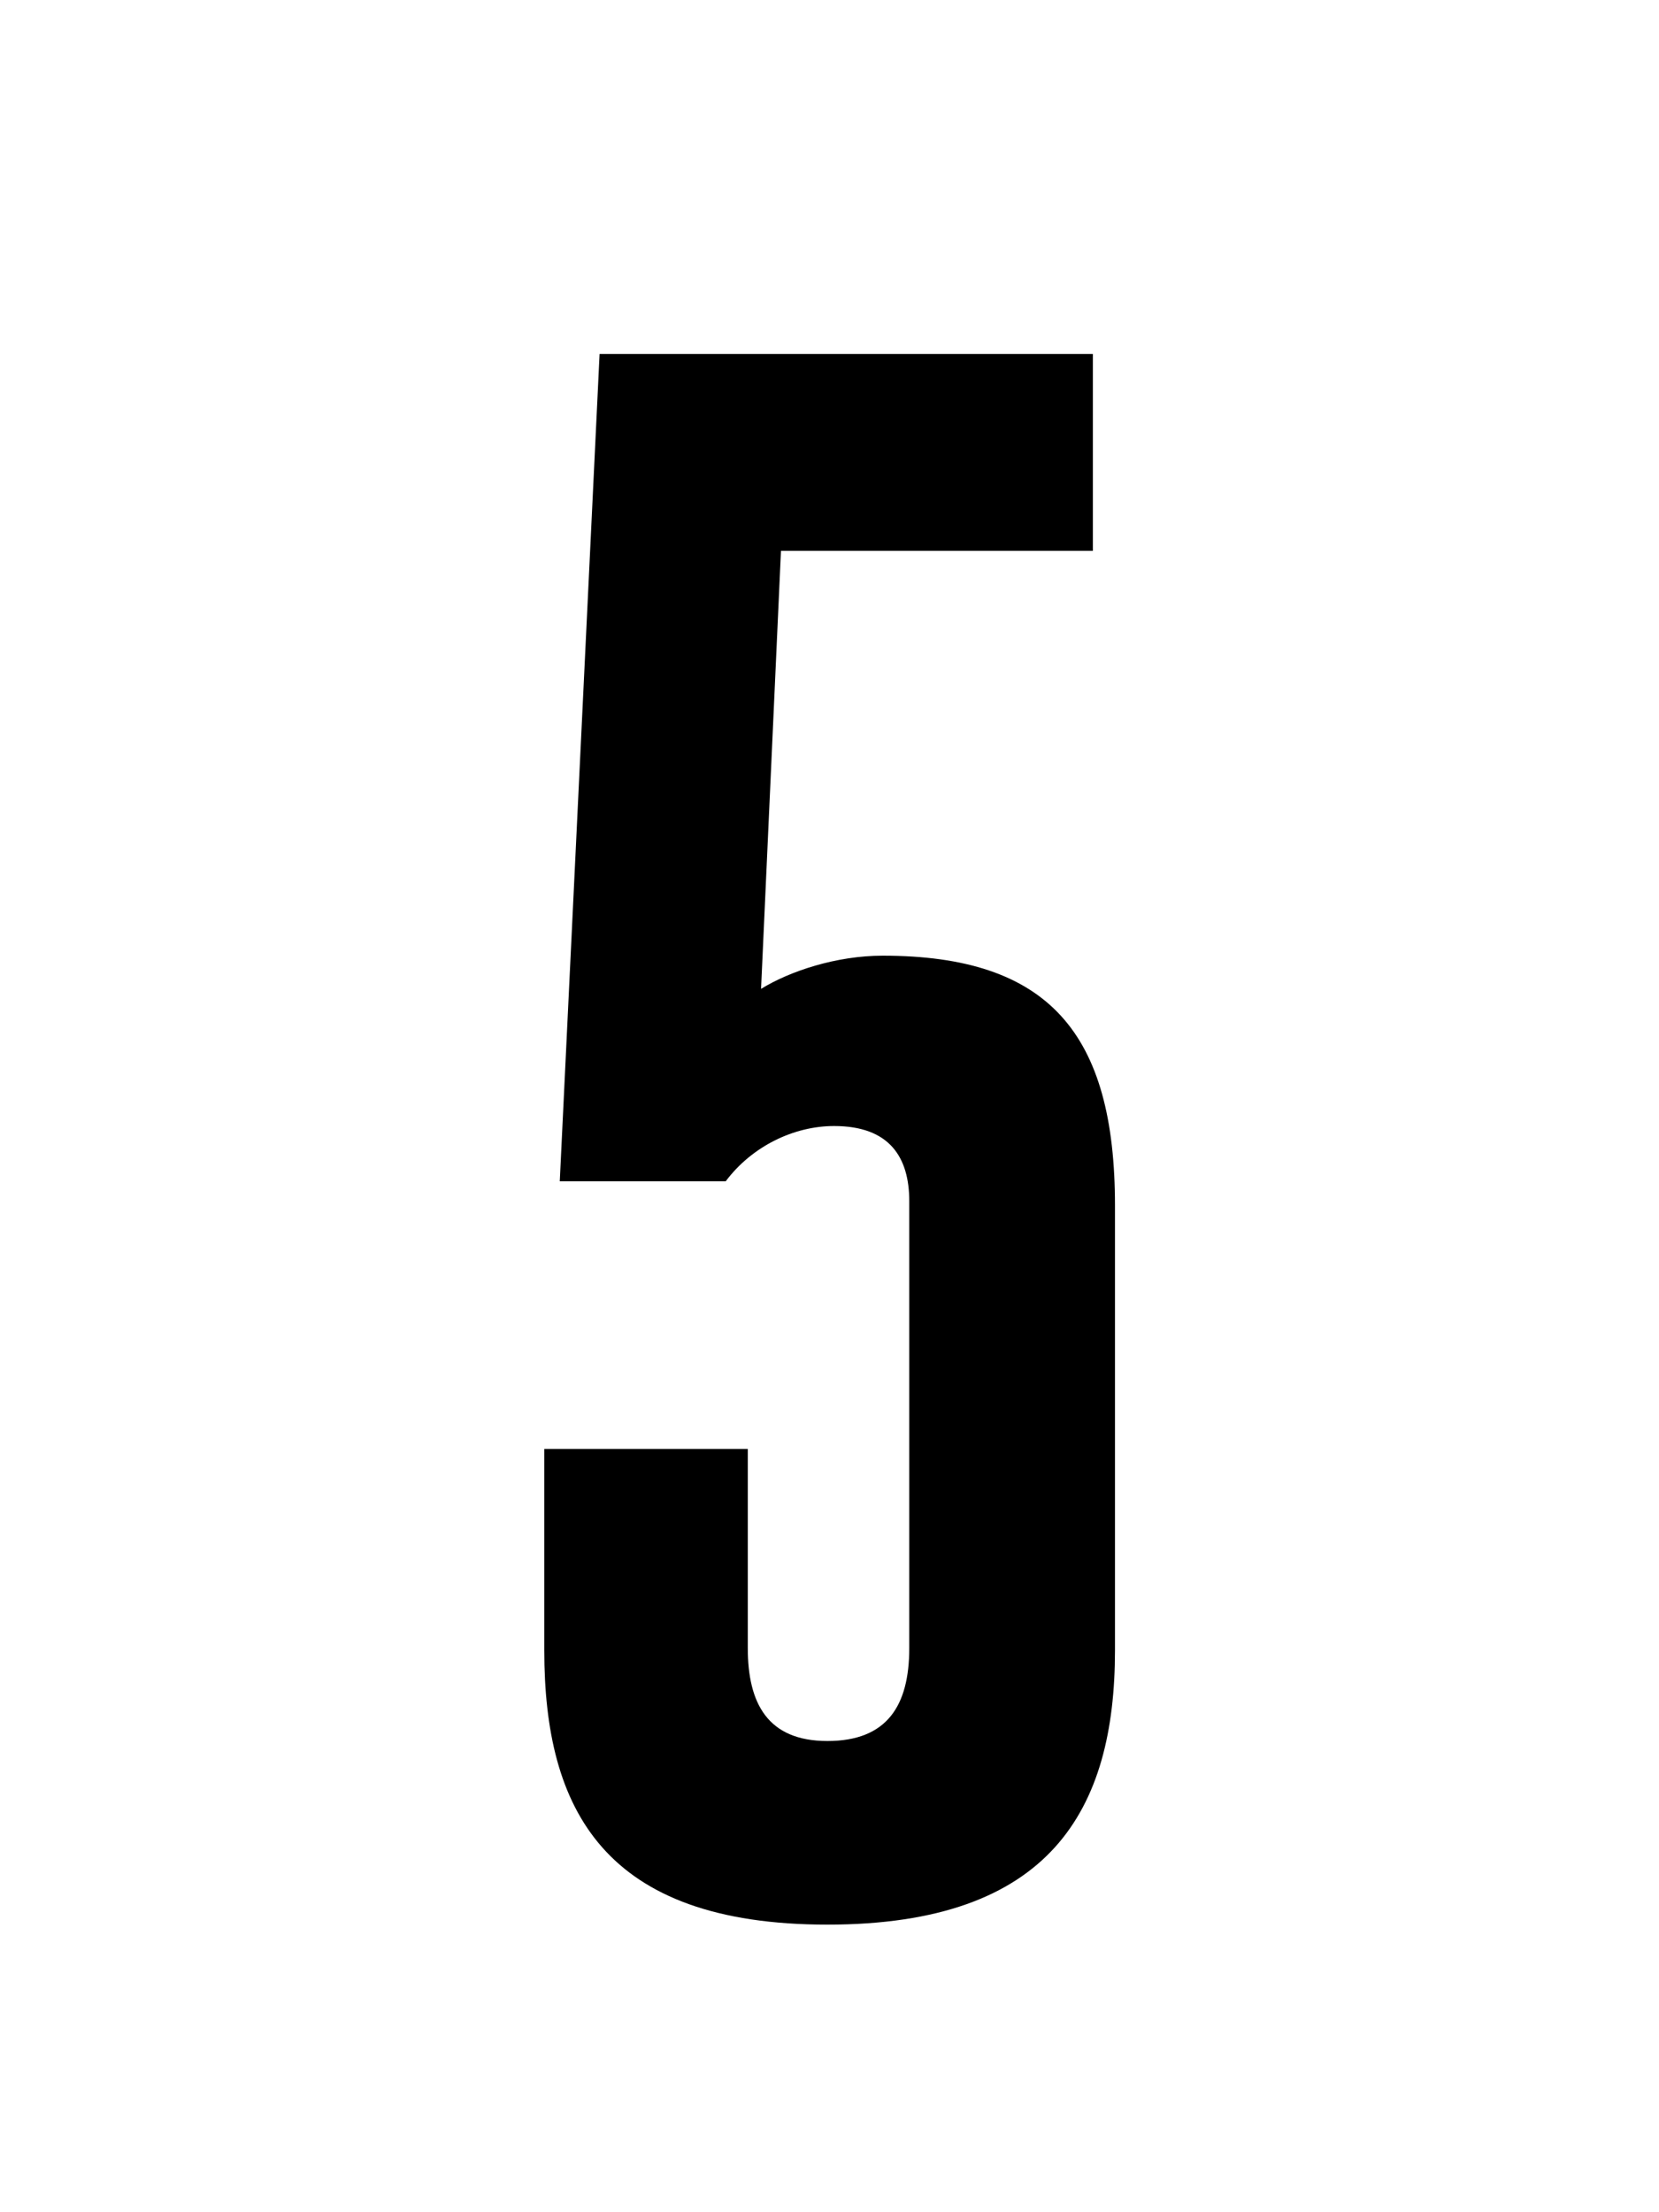
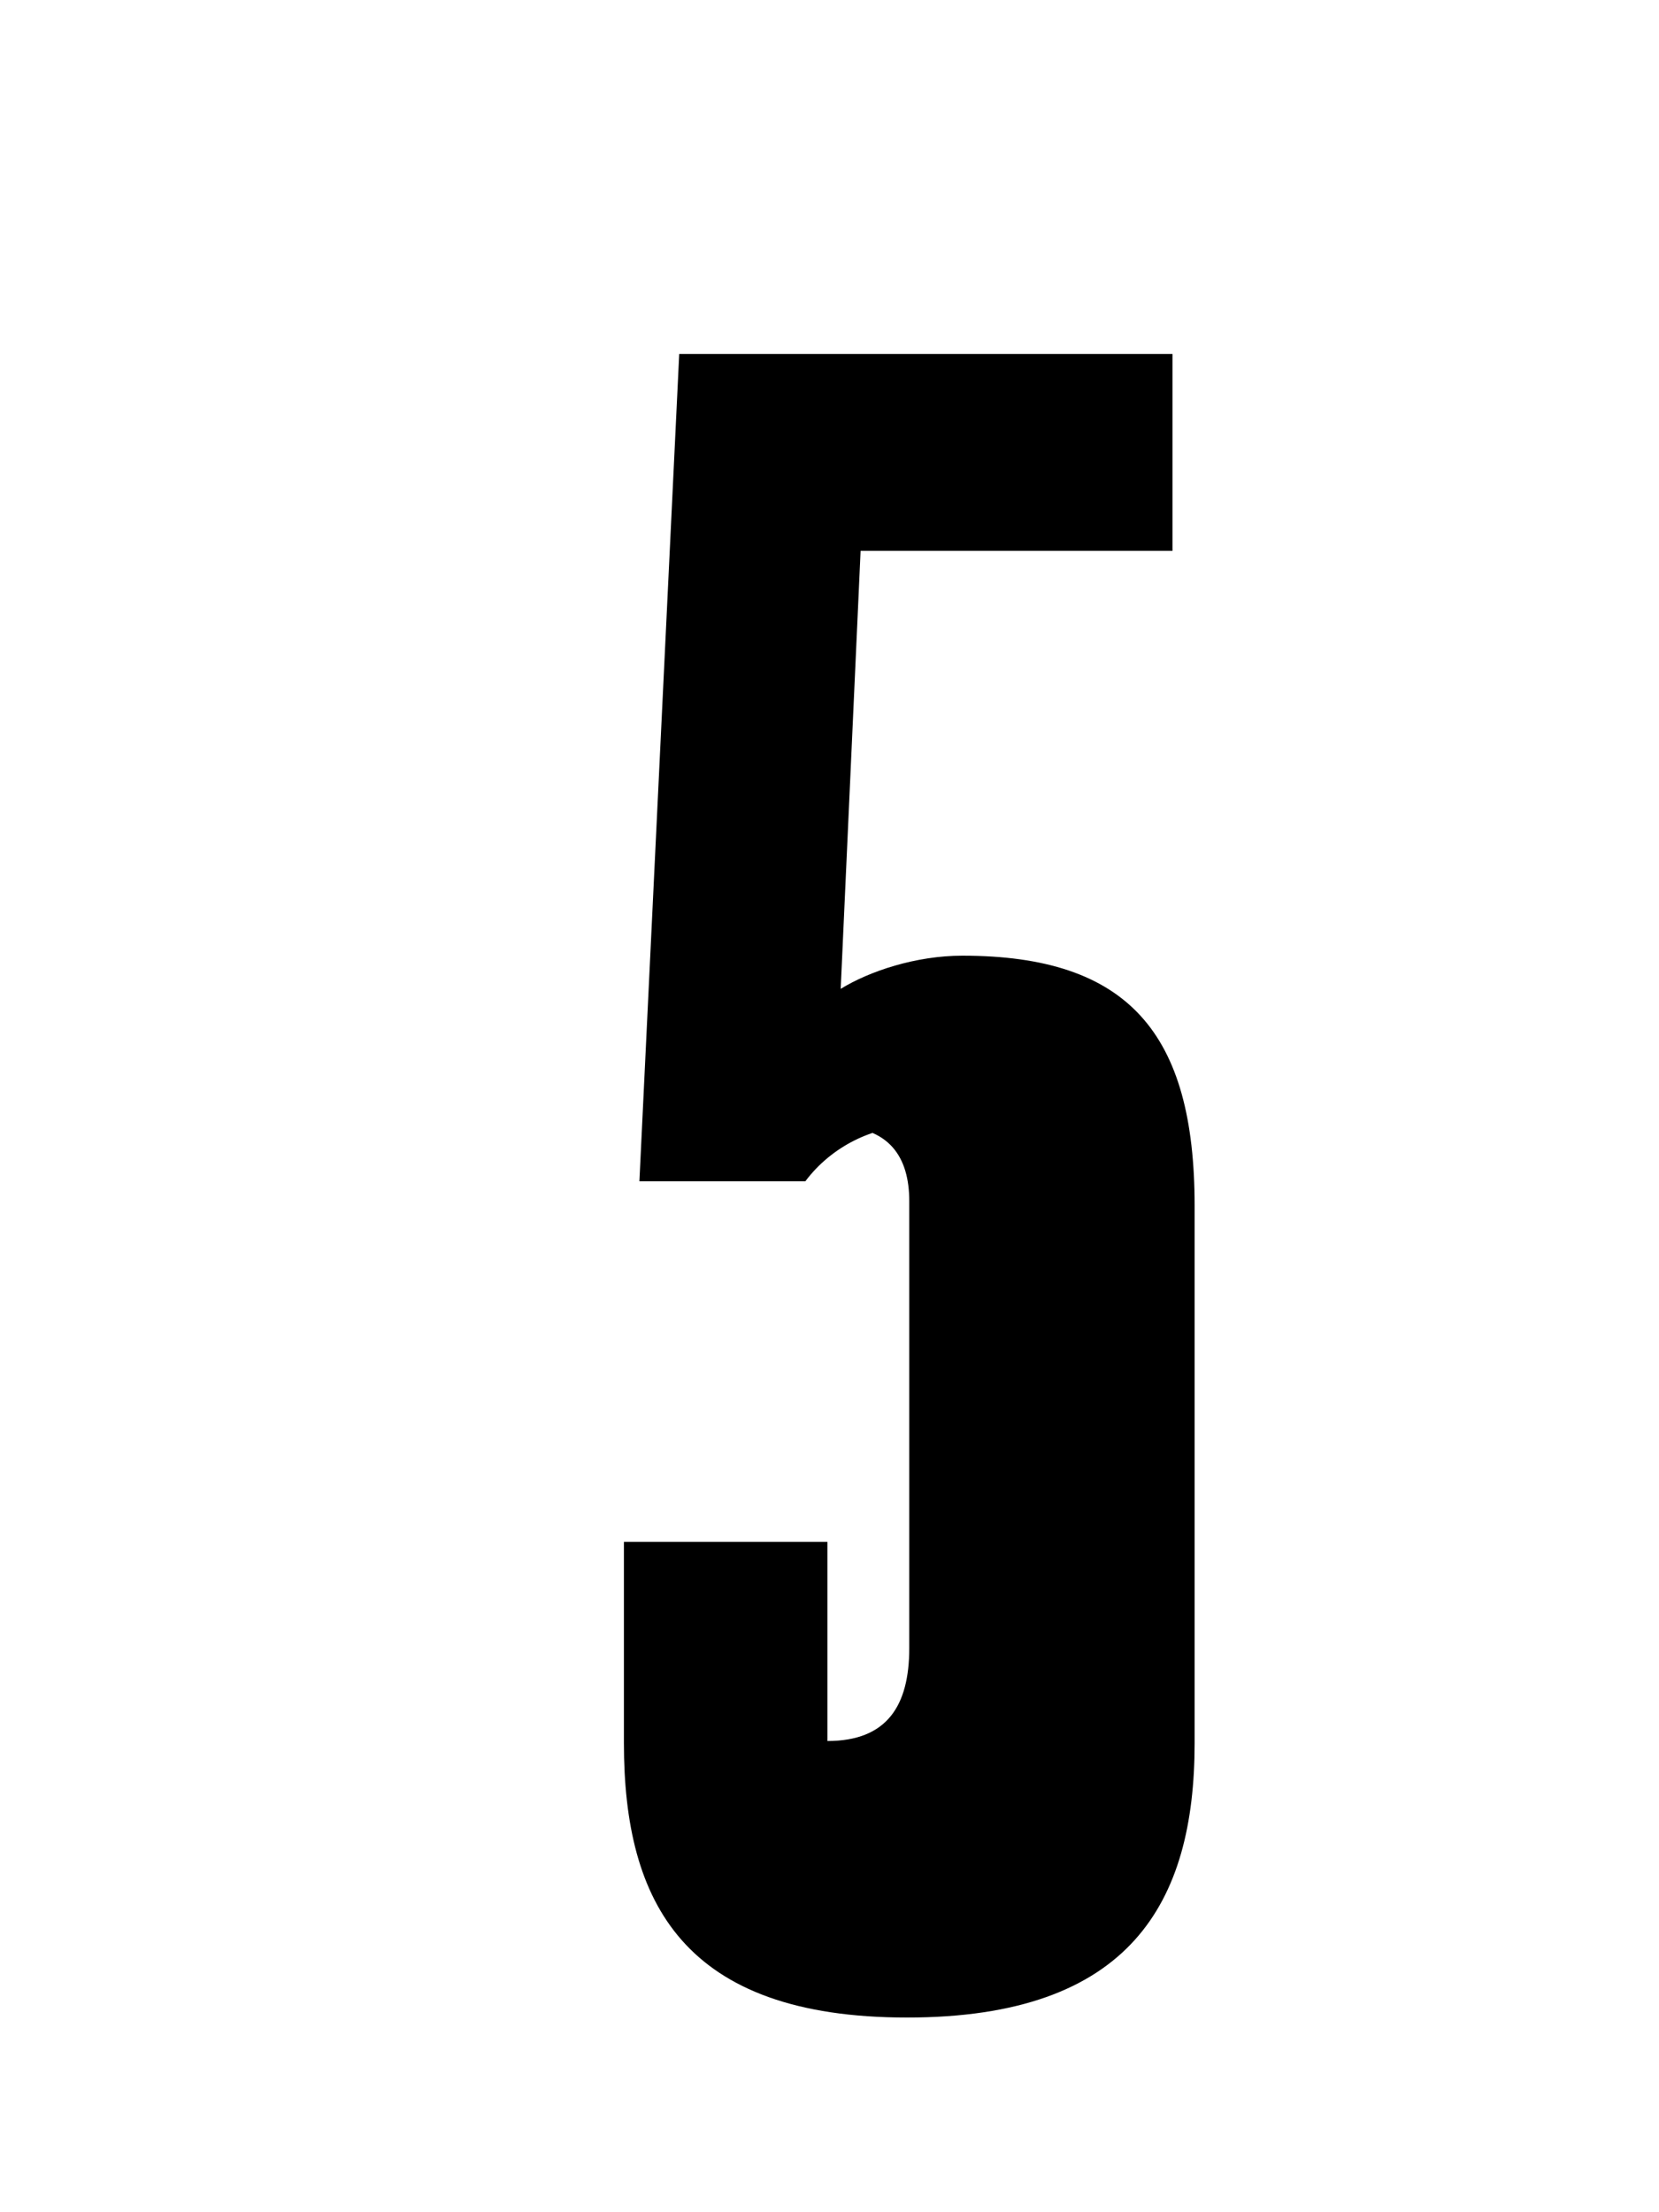
<svg xmlns="http://www.w3.org/2000/svg" fill="none" viewBox="0 0 75 100">
-   <path fill="#000" d="M37.706 50.9c2.5 0 3.4 1.4 3.4 3.4v20.2c0 2.6-1 4.2-3.7 4.2s-3.6-1.7-3.6-4.2v-9h-9.2v9.1c0 7.2 2.7 12.4 12.8 12.4 10.1 0 13-5.2 13-12.4V54.5c0-7.8-3-11.3-10.5-11.3-2.1 0-4.2.7-5.5 1.5l.9-19.8h14.1V16h-22.3l-1.8 37.4h7.5c1.2-1.6 3.1-2.5 4.9-2.5Z" />
+   <path fill="#000" d="M37.706 50.9c2.5 0 3.4 1.4 3.4 3.4v20.2c0 2.6-1 4.2-3.7 4.2v-9h-9.2v9.1c0 7.2 2.7 12.4 12.8 12.4 10.1 0 13-5.2 13-12.4V54.5c0-7.8-3-11.3-10.5-11.3-2.1 0-4.2.7-5.5 1.5l.9-19.8h14.1V16h-22.3l-1.8 37.4h7.5c1.2-1.6 3.1-2.5 4.9-2.5Z" />
</svg>